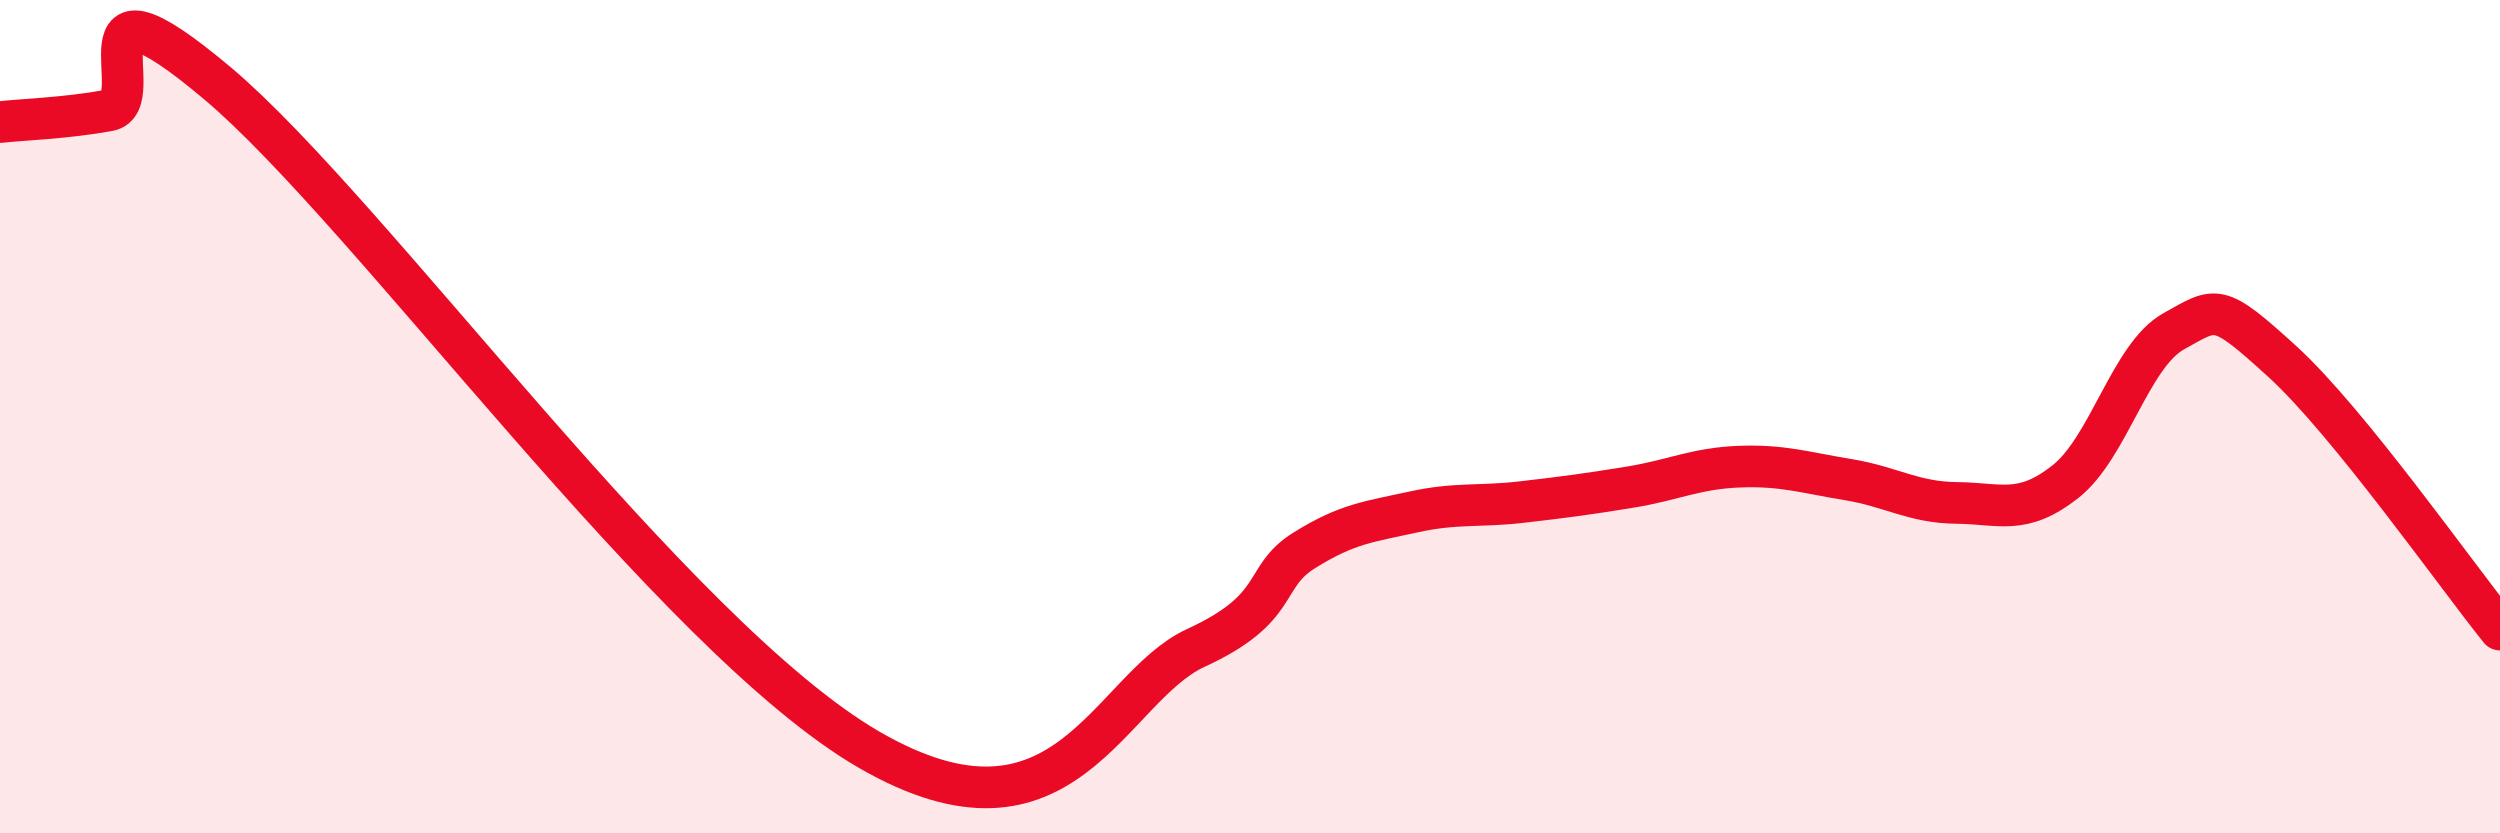
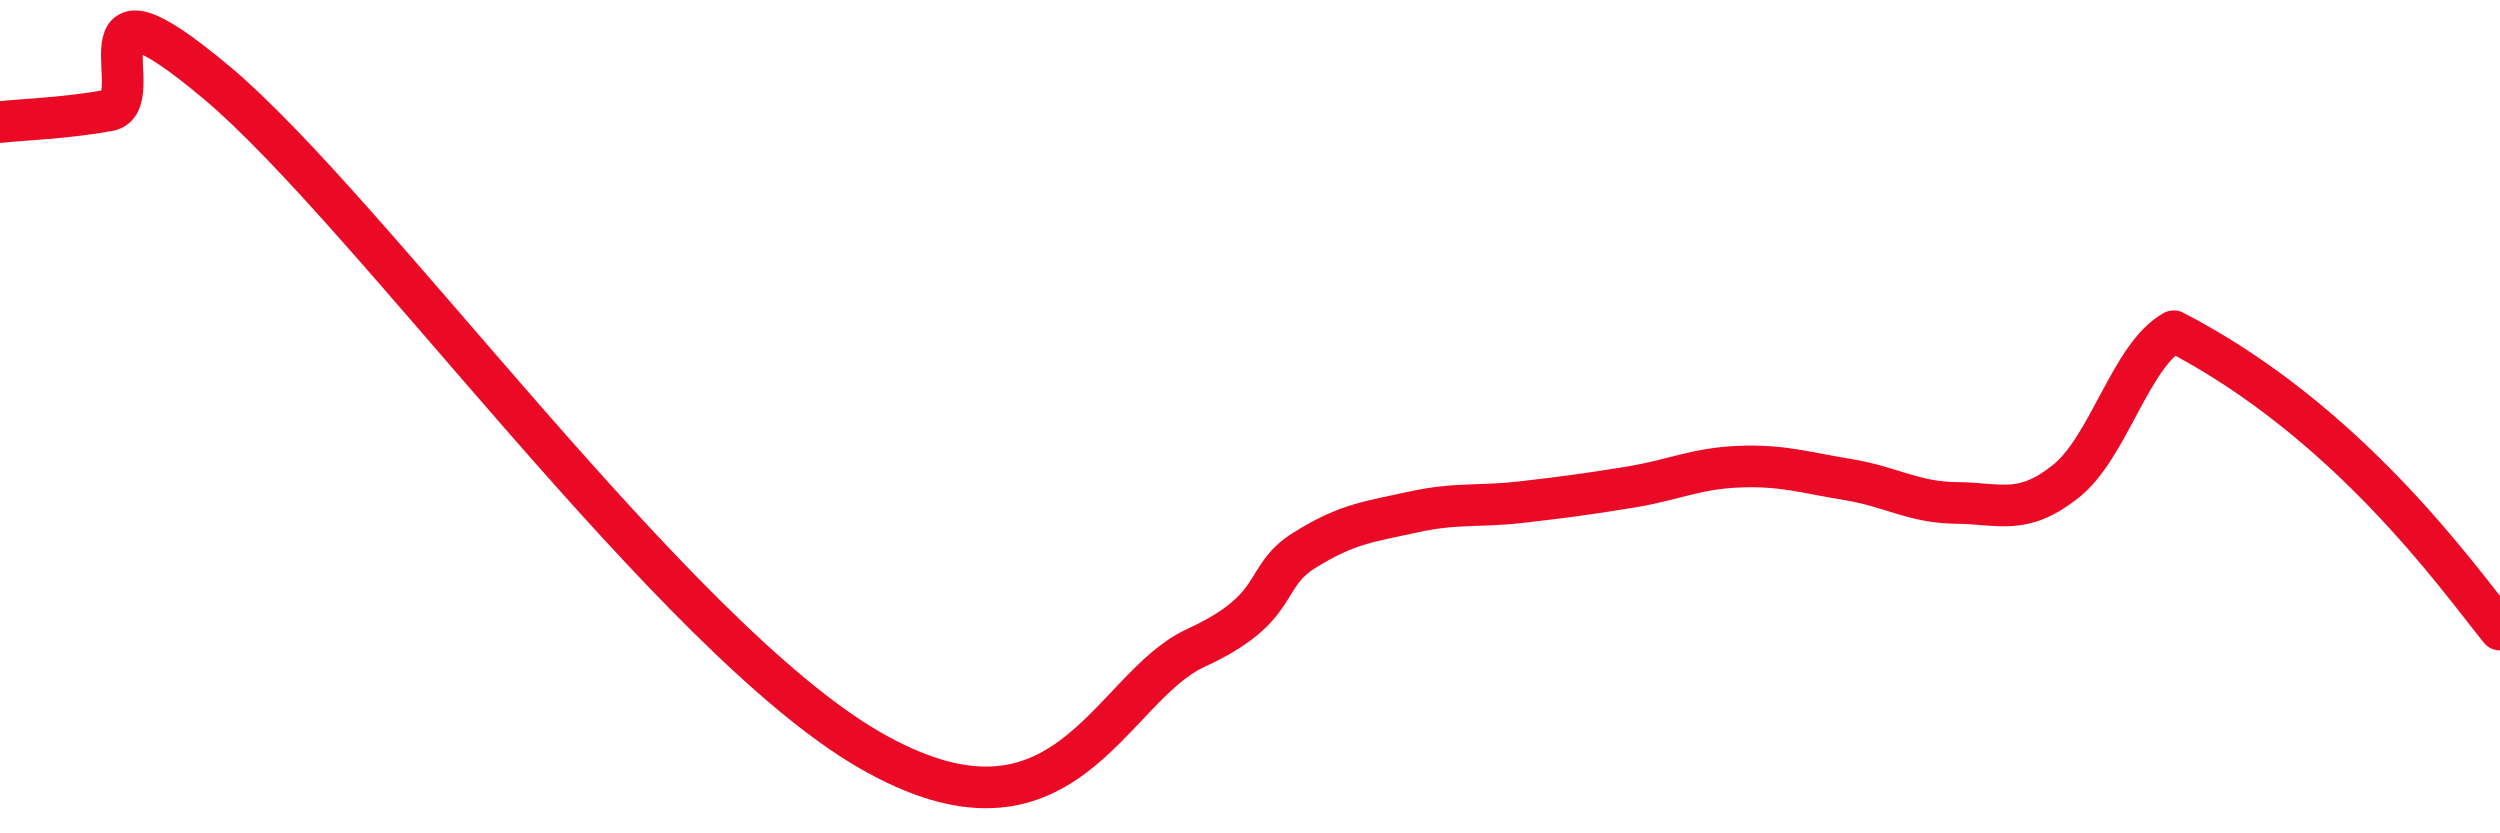
<svg xmlns="http://www.w3.org/2000/svg" width="60" height="20" viewBox="0 0 60 20">
-   <path d="M 0,2.93 C 0.52,2.87 1.57,2.84 2.61,2.65 C 3.65,2.46 1.57,-1.07 5.22,2 C 8.87,5.07 16.17,15.29 20.87,18 C 25.57,20.71 26.61,16.51 28.7,15.55 C 30.79,14.59 30.26,13.86 31.3,13.21 C 32.34,12.56 32.87,12.52 33.91,12.29 C 34.95,12.06 35.48,12.17 36.52,12.05 C 37.56,11.93 38.09,11.86 39.13,11.69 C 40.17,11.52 40.7,11.24 41.74,11.2 C 42.78,11.16 43.31,11.34 44.35,11.51 C 45.39,11.68 45.92,12.06 46.96,12.07 C 48,12.08 48.53,12.38 49.57,11.56 C 50.61,10.74 51.13,8.53 52.17,7.95 C 53.21,7.37 53.21,7.25 54.78,8.68 C 56.35,10.11 58.96,13.82 60,15.11L60 20L0 20Z" fill="#EB0A25" opacity="0.1" stroke-linecap="round" stroke-linejoin="round" />
-   <path d="M 0,2.93 C 0.52,2.87 1.57,2.84 2.61,2.65 C 3.65,2.46 1.57,-1.07 5.22,2 C 8.87,5.07 16.17,15.29 20.87,18 C 25.57,20.71 26.61,16.51 28.7,15.55 C 30.79,14.59 30.26,13.86 31.3,13.21 C 32.34,12.56 32.87,12.52 33.91,12.29 C 34.95,12.06 35.48,12.17 36.52,12.05 C 37.56,11.93 38.09,11.86 39.13,11.69 C 40.17,11.52 40.7,11.24 41.74,11.2 C 42.78,11.16 43.31,11.34 44.35,11.51 C 45.39,11.68 45.92,12.06 46.96,12.07 C 48,12.08 48.53,12.38 49.57,11.56 C 50.61,10.74 51.13,8.53 52.17,7.95 C 53.21,7.37 53.21,7.25 54.78,8.68 C 56.35,10.11 58.96,13.82 60,15.11" stroke="#EB0A25" stroke-width="1" fill="none" stroke-linecap="round" stroke-linejoin="round" />
+   <path d="M 0,2.93 C 0.52,2.87 1.57,2.84 2.61,2.65 C 3.65,2.46 1.57,-1.07 5.22,2 C 8.87,5.07 16.17,15.29 20.87,18 C 25.57,20.71 26.61,16.51 28.7,15.55 C 30.79,14.59 30.26,13.86 31.3,13.21 C 32.34,12.56 32.87,12.52 33.91,12.29 C 34.95,12.06 35.48,12.17 36.52,12.05 C 37.56,11.93 38.09,11.86 39.13,11.69 C 40.17,11.52 40.7,11.24 41.74,11.2 C 42.78,11.16 43.31,11.34 44.35,11.51 C 45.39,11.68 45.92,12.06 46.96,12.07 C 48,12.08 48.53,12.38 49.57,11.56 C 50.61,10.74 51.13,8.53 52.17,7.95 C 56.35,10.11 58.96,13.82 60,15.11" stroke="#EB0A25" stroke-width="1" fill="none" stroke-linecap="round" stroke-linejoin="round" />
</svg>